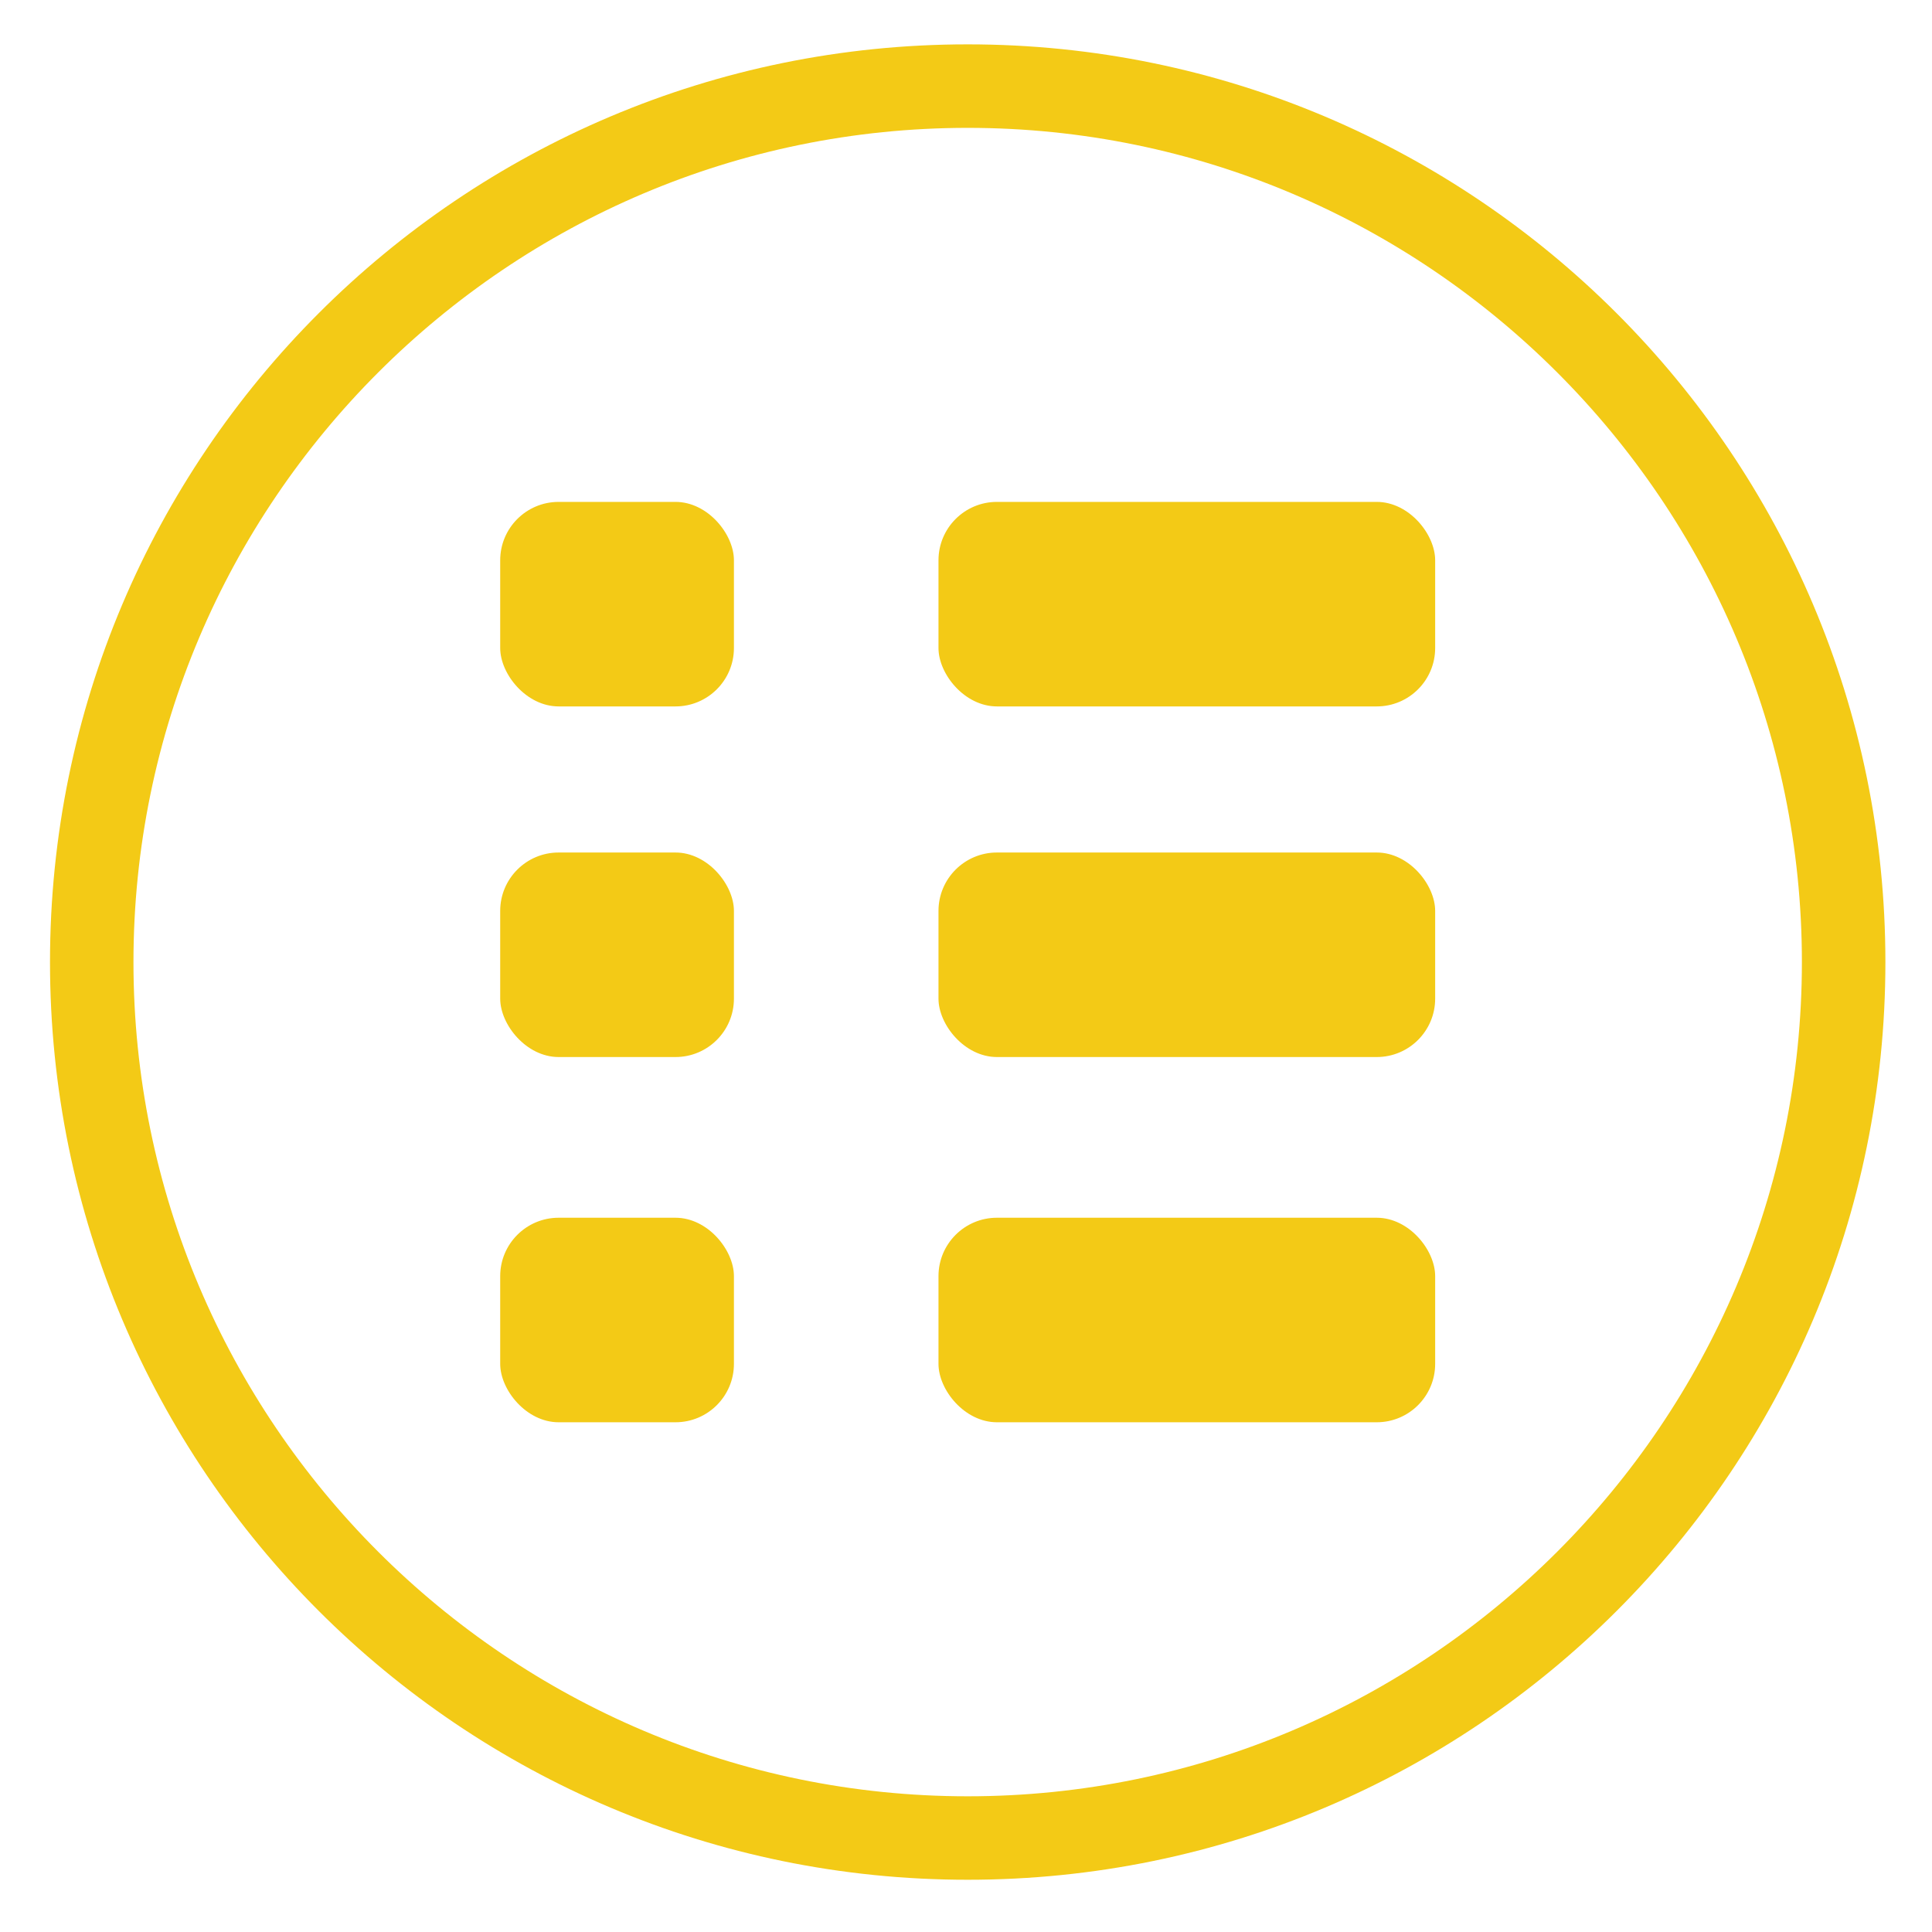
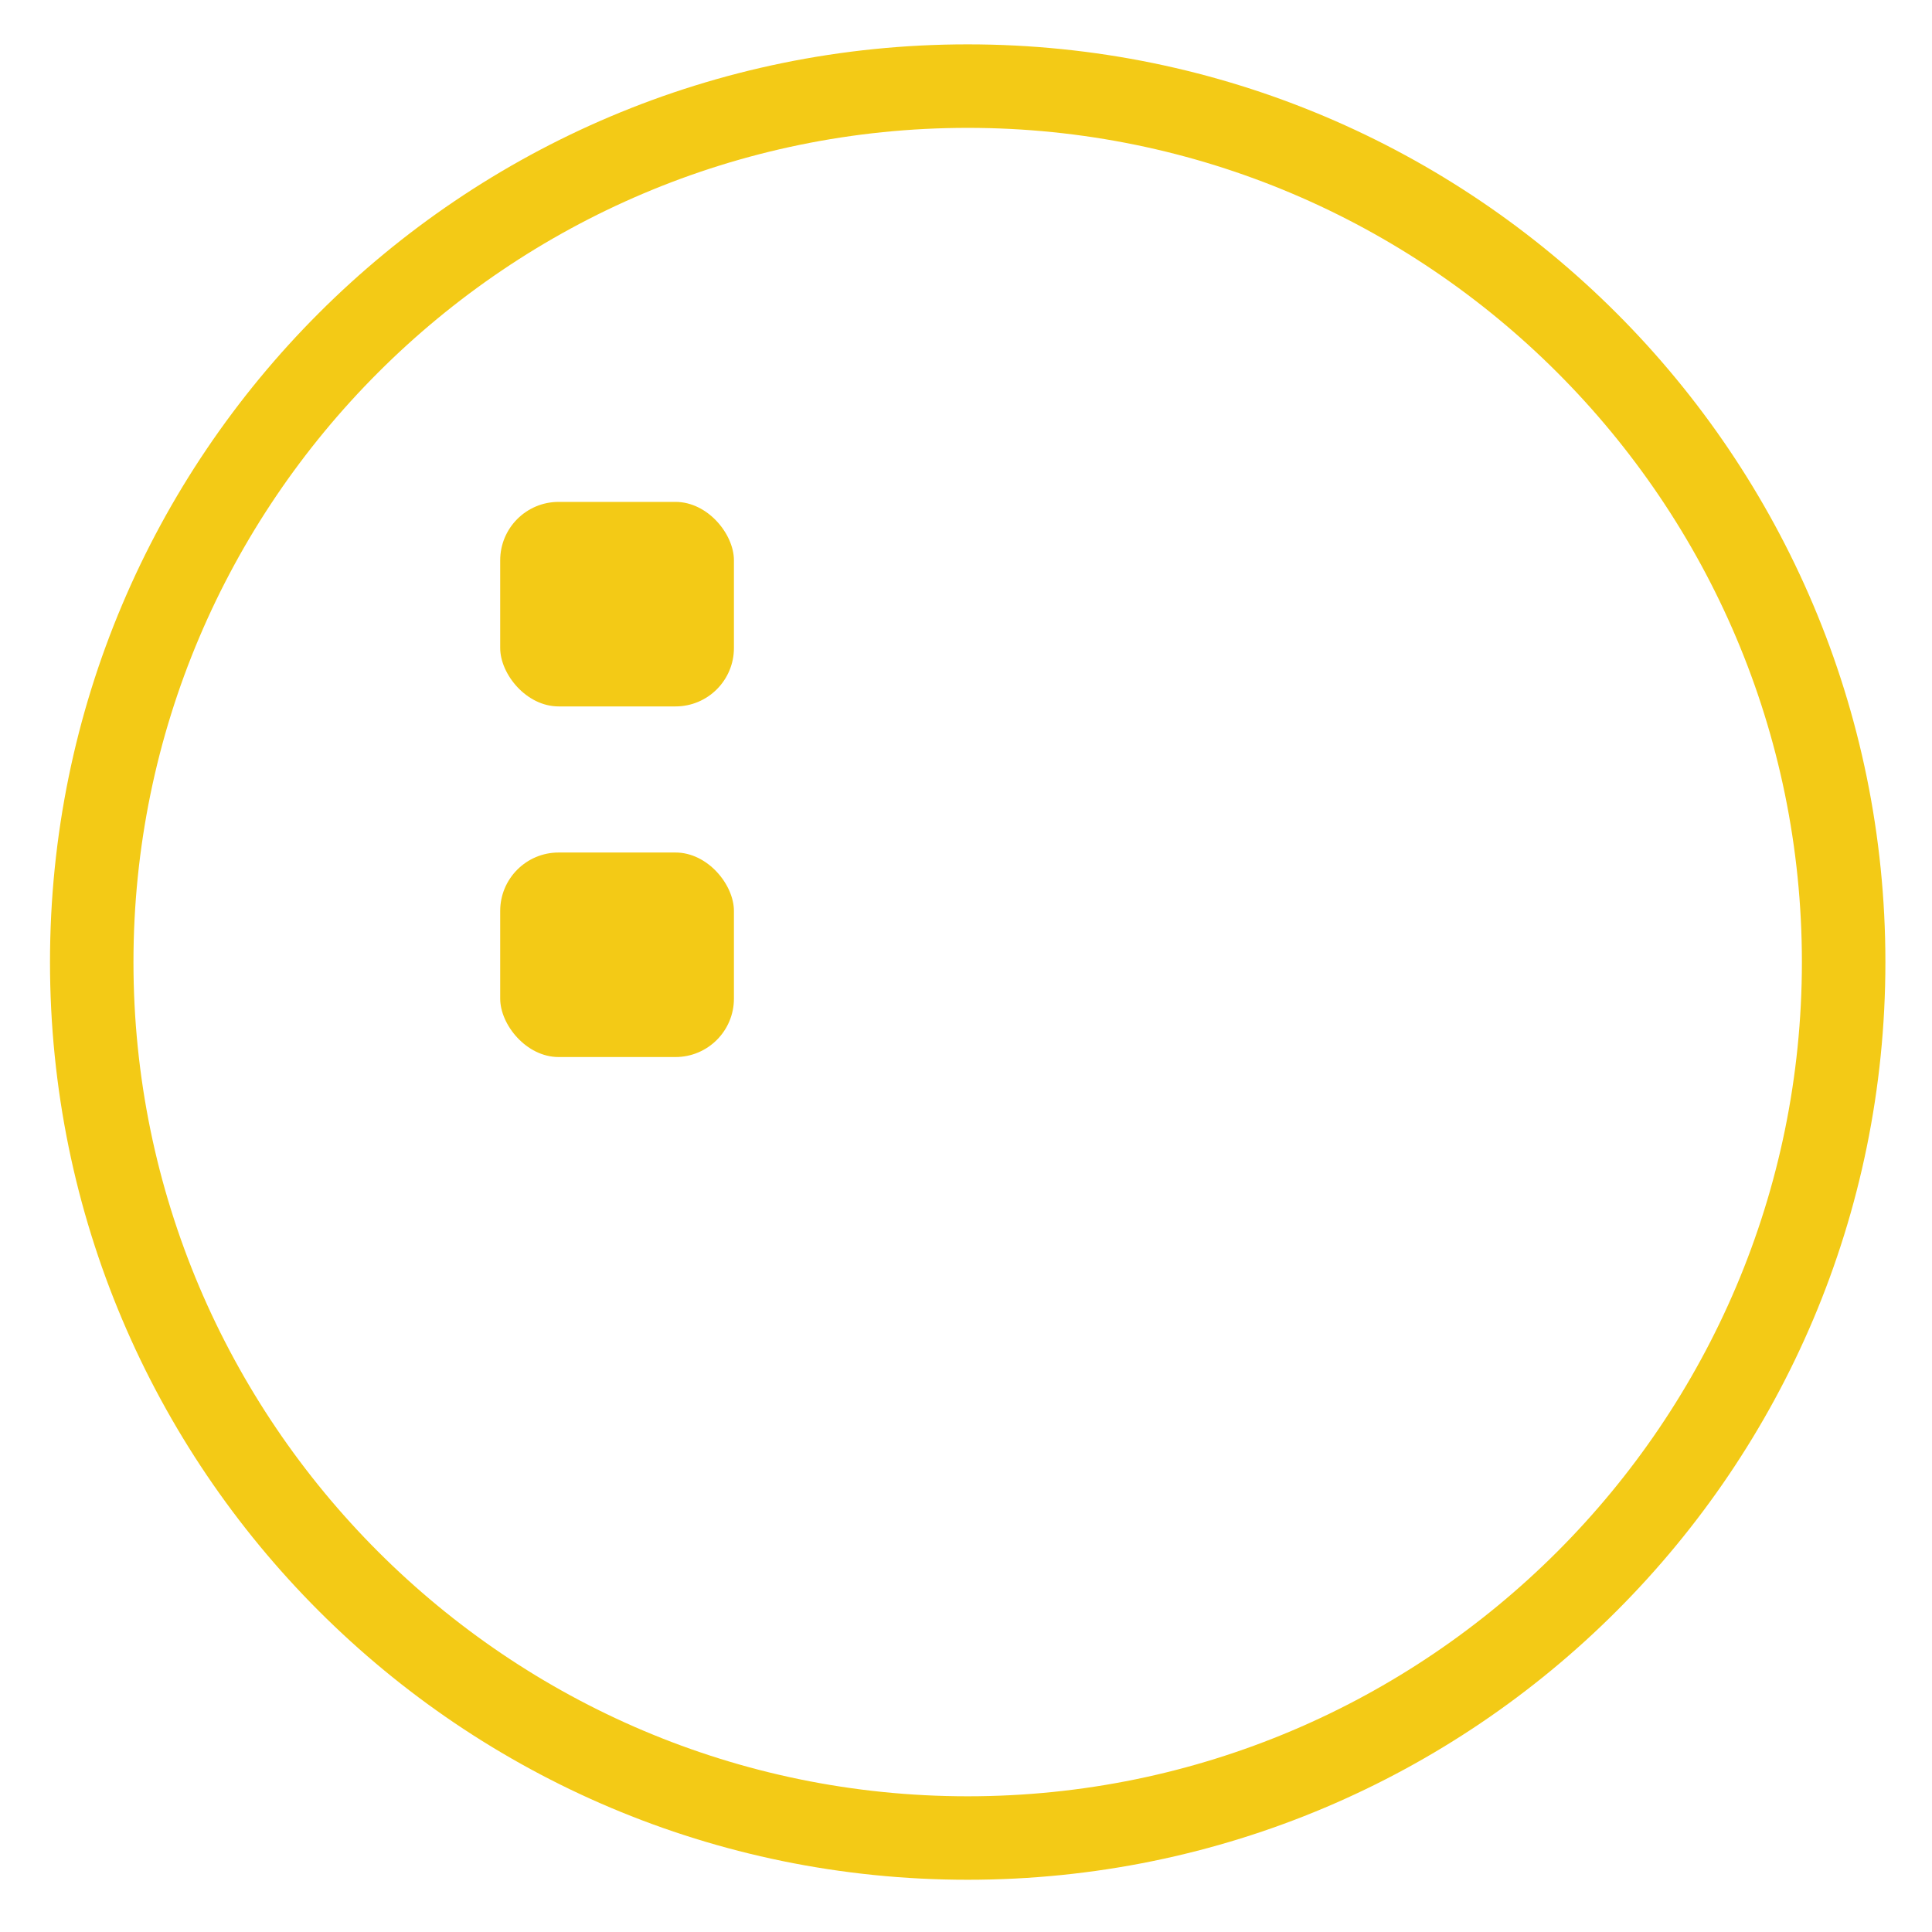
<svg xmlns="http://www.w3.org/2000/svg" id="Layer_1" data-name="Layer 1" viewBox="0 0 500 500">
  <defs>
    <style>.cls-1{fill:#f3ca16;}</style>
  </defs>
  <path class="cls-1" d="M250.44,33.09c119,0,215.89,96.85,215.89,215.89s-96.85,215.9-215.89,215.9S34.54,368,34.54,249,131.39,33.09,250.44,33.09m0-21.61c-131.17,0-237.5,106.34-237.5,237.5s106.33,237.5,237.5,237.5S487.94,380.15,487.94,249,381.6,11.48,250.44,11.48Z" />
-   <rect class="cls-1" x="129.45" y="315.15" width="60.49" height="52.93" rx="15.12" />
  <rect class="cls-1" x="129.45" y="220.63" width="60.49" height="52.93" rx="15.12" />
  <rect class="cls-1" x="129.45" y="129.89" width="60.49" height="52.93" rx="15.12" />
-   <rect class="cls-1" x="242.88" y="220.63" width="128.54" height="52.93" rx="15.12" />
-   <rect class="cls-1" x="242.88" y="129.89" width="128.54" height="52.93" rx="15.12" />
-   <rect class="cls-1" x="242.88" y="315.15" width="128.54" height="52.93" rx="15.12" />
</svg>